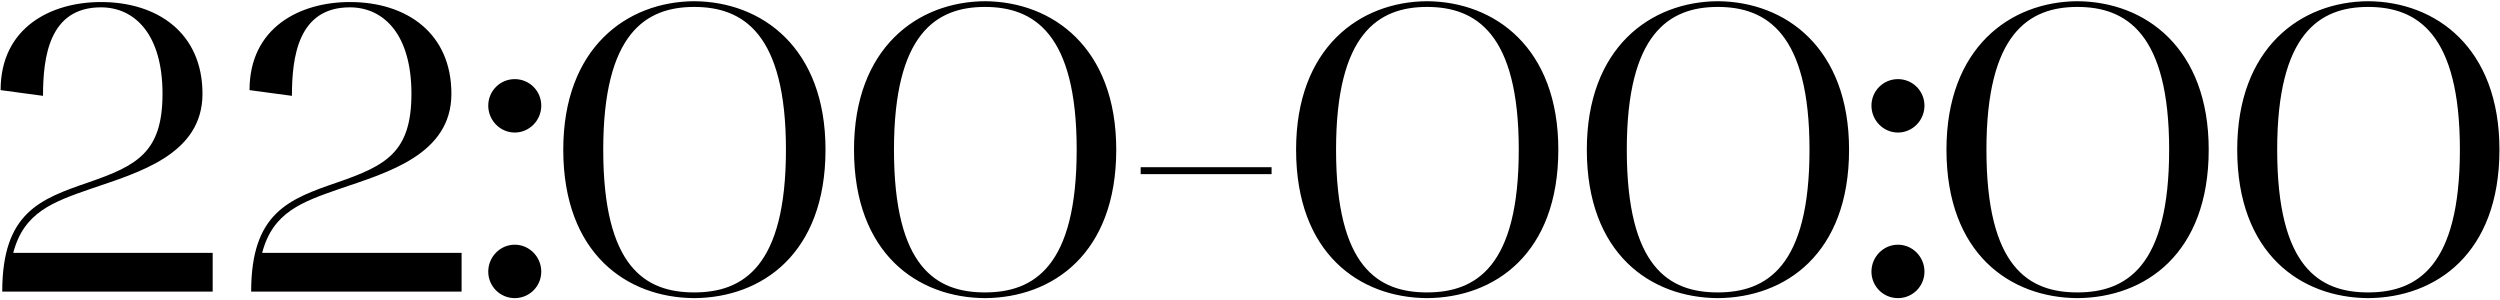
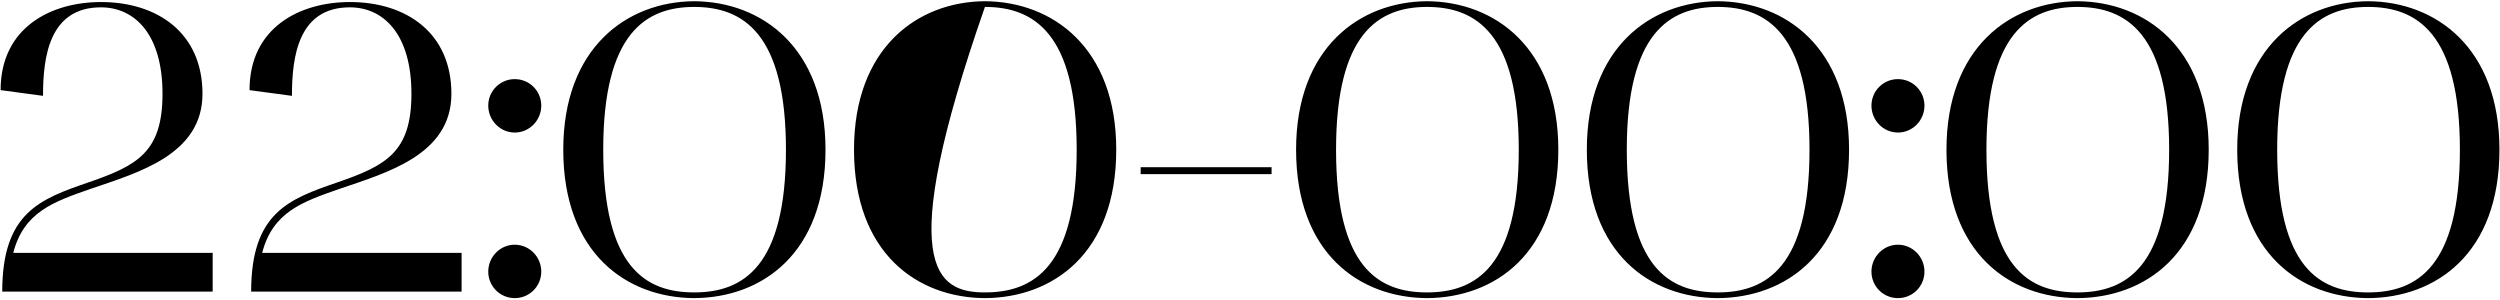
<svg xmlns="http://www.w3.org/2000/svg" width="1226" height="147" viewBox="0 0 1226 147" fill="none">
-   <path d="M0.297 44.2C0.297 13.4 25.097 1 49.497 1C77.297 1 99.297 16.2 99.297 46C99.297 75.8 67.897 84.6 44.497 92.6C26.097 99 11.697 104 6.497 124H104.297V143H1.097C1.097 104.2 19.697 97.6 43.497 89.4C67.297 81.2 79.697 74.6 79.697 46C79.697 16.6 65.897 3.6 49.497 3.6C24.097 3.6 21.097 28 21.097 47L0.297 44.2ZM122.367 44.2C122.367 13.4 147.167 1 171.567 1C199.367 1 221.367 16.2 221.367 46C221.367 75.8 189.967 84.6 166.567 92.6C148.167 99 133.767 104 128.567 124H226.367V143H123.167C123.167 104.2 141.767 97.6 165.567 89.4C189.367 81.2 201.767 74.6 201.767 46C201.767 16.6 187.967 3.6 171.567 3.6C146.167 3.6 143.167 28 143.167 47L122.367 44.2ZM252.438 65C245.238 65 239.438 59 239.438 51.8C239.438 44.6 245.238 38.8 252.438 38.8C259.638 38.8 265.438 44.6 265.438 51.8C265.438 59 259.638 65 252.438 65ZM239.438 133.2C239.438 126 245.238 120 252.438 120C259.638 120 265.438 126 265.438 133.2C265.438 140.4 259.638 146.2 252.438 146.2C245.238 146.2 239.438 140.4 239.438 133.2ZM276.227 73.4C276.227 23.4 307.427 0.8 340.427 0.6C373.627 0.8 404.827 23.4 404.827 73.4C404.827 124.4 373.627 146 340.427 146.2C307.427 146 276.227 124.4 276.227 73.4ZM340.427 3.4C316.627 3.4 295.827 16.4 295.827 73.4C295.827 131.2 316.627 143.4 340.427 143.4C364.427 143.4 385.427 130.8 385.427 73.4C385.427 16.4 364.427 3.4 340.427 3.4ZM418.805 73.4C418.805 23.4 450.005 0.8 483.005 0.6C516.205 0.8 547.405 23.4 547.405 73.4C547.405 124.4 516.205 146 483.005 146.2C450.005 146 418.805 124.4 418.805 73.4ZM483.005 3.4C459.205 3.4 438.405 16.4 438.405 73.4C438.405 131.2 459.205 143.4 483.005 143.4C507.005 143.4 528.005 130.8 528.005 73.4C528.005 16.4 507.005 3.4 483.005 3.4ZM623.583 85.4H559.383V82H623.583V85.4ZM635.602 73.4C635.602 23.4 666.802 0.8 699.802 0.6C733.002 0.8 764.202 23.4 764.202 73.4C764.202 124.4 733.002 146 699.802 146.2C666.802 146 635.602 124.4 635.602 73.4ZM699.802 3.4C676.002 3.4 655.202 16.4 655.202 73.4C655.202 131.2 676.002 143.4 699.802 143.4C723.802 143.4 744.802 130.8 744.802 73.4C744.802 16.4 723.802 3.4 699.802 3.4ZM778.18 73.4C778.18 23.4 809.38 0.8 842.38 0.6C875.58 0.8 906.78 23.4 906.78 73.4C906.78 124.4 875.58 146 842.38 146.2C809.38 146 778.18 124.4 778.18 73.4ZM842.38 3.4C818.58 3.4 797.78 16.4 797.78 73.4C797.78 131.2 818.58 143.4 842.38 143.4C866.38 143.4 887.38 130.8 887.38 73.4C887.38 16.4 866.38 3.4 842.38 3.4ZM930.758 65C923.558 65 917.758 59 917.758 51.8C917.758 44.6 923.558 38.8 930.758 38.8C937.958 38.8 943.758 44.6 943.758 51.8C943.758 59 937.958 65 930.758 65ZM917.758 133.2C917.758 126 923.558 120 930.758 120C937.958 120 943.758 126 943.758 133.2C943.758 140.4 937.958 146.2 930.758 146.2C923.558 146.2 917.758 140.4 917.758 133.2ZM954.547 73.4C954.547 23.4 985.747 0.8 1018.75 0.6C1051.95 0.8 1083.15 23.4 1083.15 73.4C1083.15 124.4 1051.95 146 1018.75 146.2C985.747 146 954.547 124.4 954.547 73.4ZM1018.75 3.4C994.947 3.4 974.147 16.4 974.147 73.4C974.147 131.2 994.947 143.4 1018.75 143.4C1042.75 143.4 1063.75 130.8 1063.75 73.4C1063.75 16.4 1042.75 3.4 1018.75 3.4ZM1097.13 73.4C1097.13 23.4 1128.33 0.8 1161.33 0.6C1194.53 0.8 1225.73 23.4 1225.73 73.4C1225.73 124.4 1194.53 146 1161.33 146.2C1128.33 146 1097.13 124.4 1097.13 73.4ZM1161.33 3.4C1137.53 3.4 1116.73 16.4 1116.73 73.4C1116.73 131.2 1137.53 143.4 1161.33 143.4C1185.33 143.4 1206.33 130.8 1206.33 73.4C1206.33 16.4 1185.33 3.4 1161.33 3.4Z" fill="black" />
+   <path d="M0.297 44.2C0.297 13.4 25.097 1 49.497 1C77.297 1 99.297 16.2 99.297 46C99.297 75.8 67.897 84.6 44.497 92.6C26.097 99 11.697 104 6.497 124H104.297V143H1.097C1.097 104.2 19.697 97.6 43.497 89.4C67.297 81.2 79.697 74.6 79.697 46C79.697 16.6 65.897 3.6 49.497 3.6C24.097 3.6 21.097 28 21.097 47L0.297 44.2ZM122.367 44.2C122.367 13.4 147.167 1 171.567 1C199.367 1 221.367 16.2 221.367 46C221.367 75.8 189.967 84.6 166.567 92.6C148.167 99 133.767 104 128.567 124H226.367V143H123.167C123.167 104.2 141.767 97.6 165.567 89.4C189.367 81.2 201.767 74.6 201.767 46C201.767 16.6 187.967 3.6 171.567 3.6C146.167 3.6 143.167 28 143.167 47L122.367 44.2ZM252.438 65C245.238 65 239.438 59 239.438 51.8C239.438 44.6 245.238 38.8 252.438 38.8C259.638 38.8 265.438 44.6 265.438 51.8C265.438 59 259.638 65 252.438 65ZM239.438 133.2C239.438 126 245.238 120 252.438 120C259.638 120 265.438 126 265.438 133.2C265.438 140.4 259.638 146.2 252.438 146.2C245.238 146.2 239.438 140.4 239.438 133.2ZM276.227 73.4C276.227 23.4 307.427 0.8 340.427 0.6C373.627 0.8 404.827 23.4 404.827 73.4C404.827 124.4 373.627 146 340.427 146.2C307.427 146 276.227 124.4 276.227 73.4ZM340.427 3.4C316.627 3.4 295.827 16.4 295.827 73.4C295.827 131.2 316.627 143.4 340.427 143.4C364.427 143.4 385.427 130.8 385.427 73.4C385.427 16.4 364.427 3.4 340.427 3.4ZM418.805 73.4C418.805 23.4 450.005 0.8 483.005 0.6C516.205 0.8 547.405 23.4 547.405 73.4C547.405 124.4 516.205 146 483.005 146.2C450.005 146 418.805 124.4 418.805 73.4ZM483.005 3.4C438.405 131.2 459.205 143.4 483.005 143.4C507.005 143.4 528.005 130.8 528.005 73.4C528.005 16.4 507.005 3.4 483.005 3.4ZM623.583 85.4H559.383V82H623.583V85.4ZM635.602 73.4C635.602 23.4 666.802 0.8 699.802 0.6C733.002 0.8 764.202 23.4 764.202 73.4C764.202 124.4 733.002 146 699.802 146.2C666.802 146 635.602 124.4 635.602 73.4ZM699.802 3.4C676.002 3.4 655.202 16.4 655.202 73.4C655.202 131.2 676.002 143.4 699.802 143.4C723.802 143.4 744.802 130.8 744.802 73.4C744.802 16.4 723.802 3.4 699.802 3.4ZM778.18 73.4C778.18 23.4 809.38 0.8 842.38 0.6C875.58 0.8 906.78 23.4 906.78 73.4C906.78 124.4 875.58 146 842.38 146.2C809.38 146 778.18 124.4 778.18 73.4ZM842.38 3.4C818.58 3.4 797.78 16.4 797.78 73.4C797.78 131.2 818.58 143.4 842.38 143.4C866.38 143.4 887.38 130.8 887.38 73.4C887.38 16.4 866.38 3.4 842.38 3.4ZM930.758 65C923.558 65 917.758 59 917.758 51.8C917.758 44.6 923.558 38.8 930.758 38.8C937.958 38.8 943.758 44.6 943.758 51.8C943.758 59 937.958 65 930.758 65ZM917.758 133.2C917.758 126 923.558 120 930.758 120C937.958 120 943.758 126 943.758 133.2C943.758 140.4 937.958 146.2 930.758 146.2C923.558 146.2 917.758 140.4 917.758 133.2ZM954.547 73.4C954.547 23.4 985.747 0.8 1018.75 0.6C1051.95 0.8 1083.15 23.4 1083.15 73.4C1083.15 124.4 1051.95 146 1018.75 146.2C985.747 146 954.547 124.4 954.547 73.4ZM1018.75 3.4C994.947 3.4 974.147 16.4 974.147 73.4C974.147 131.2 994.947 143.4 1018.75 143.4C1042.75 143.4 1063.75 130.8 1063.75 73.4C1063.75 16.4 1042.75 3.4 1018.75 3.4ZM1097.13 73.4C1097.13 23.4 1128.33 0.8 1161.33 0.6C1194.53 0.8 1225.73 23.4 1225.73 73.4C1225.73 124.4 1194.53 146 1161.33 146.2C1128.33 146 1097.13 124.4 1097.13 73.4ZM1161.33 3.4C1137.53 3.4 1116.73 16.4 1116.73 73.4C1116.73 131.2 1137.53 143.4 1161.33 143.4C1185.33 143.4 1206.33 130.8 1206.33 73.4C1206.33 16.4 1185.33 3.4 1161.33 3.4Z" fill="black" />
</svg>